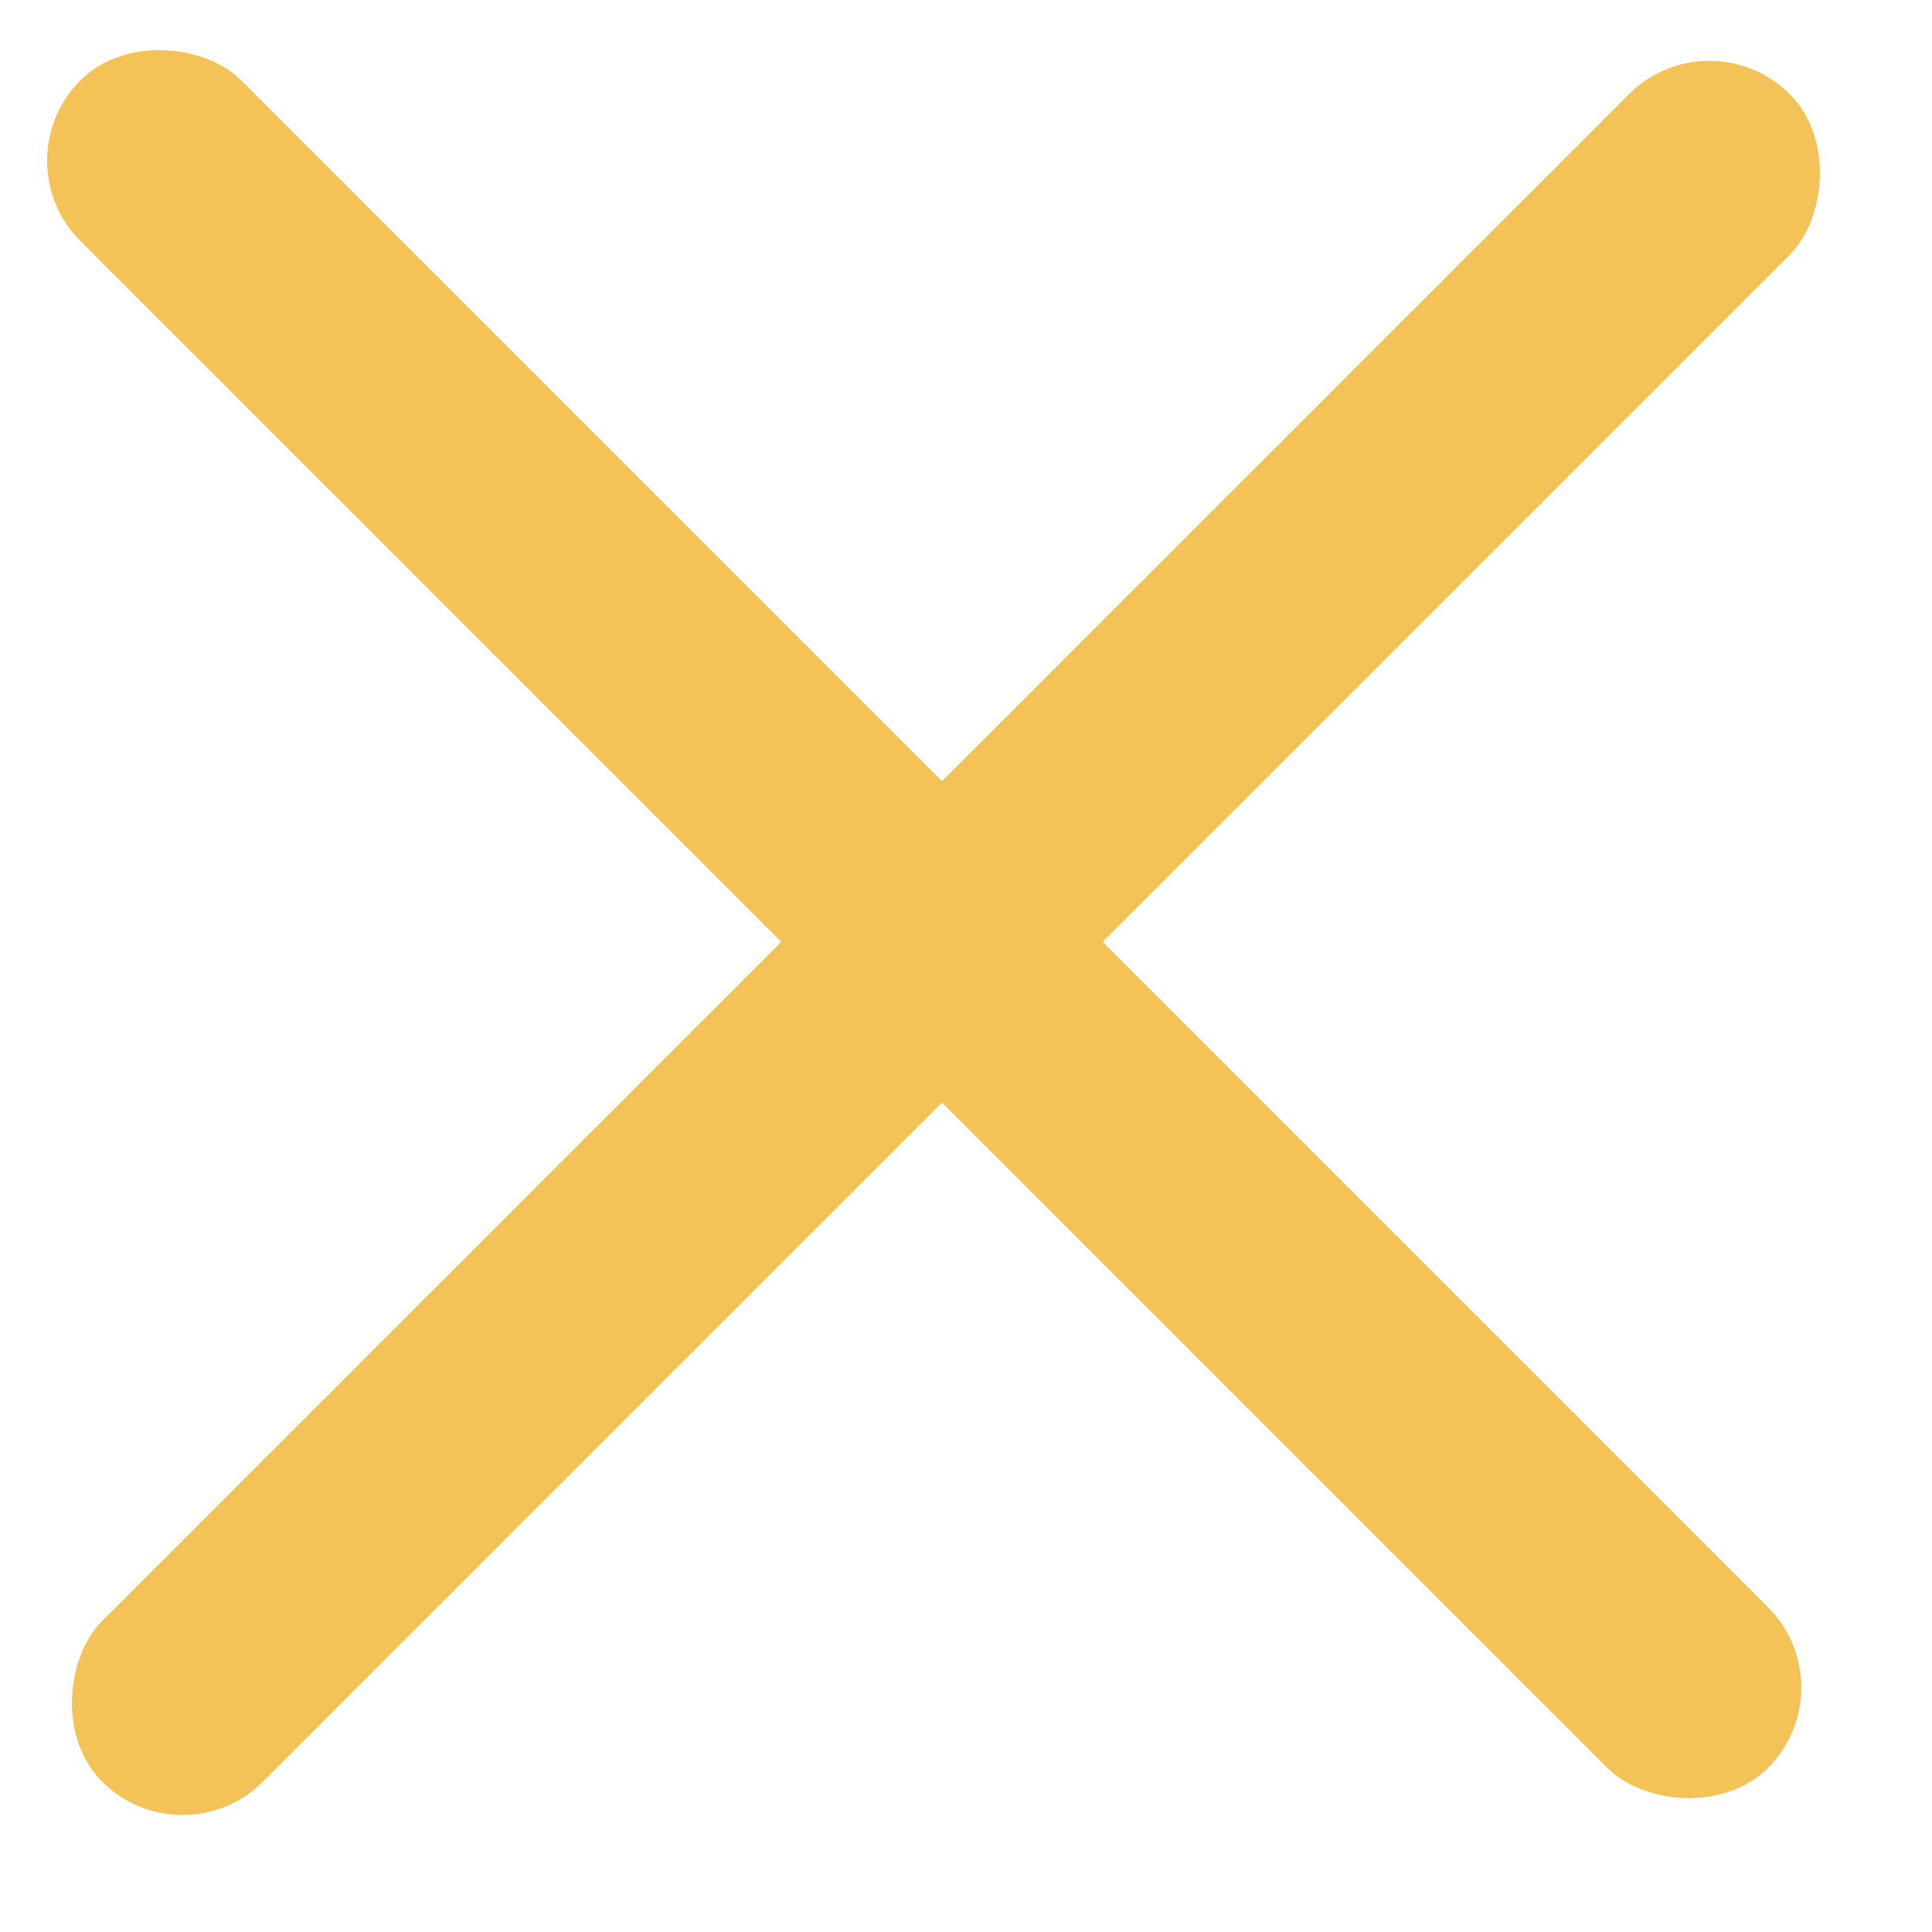
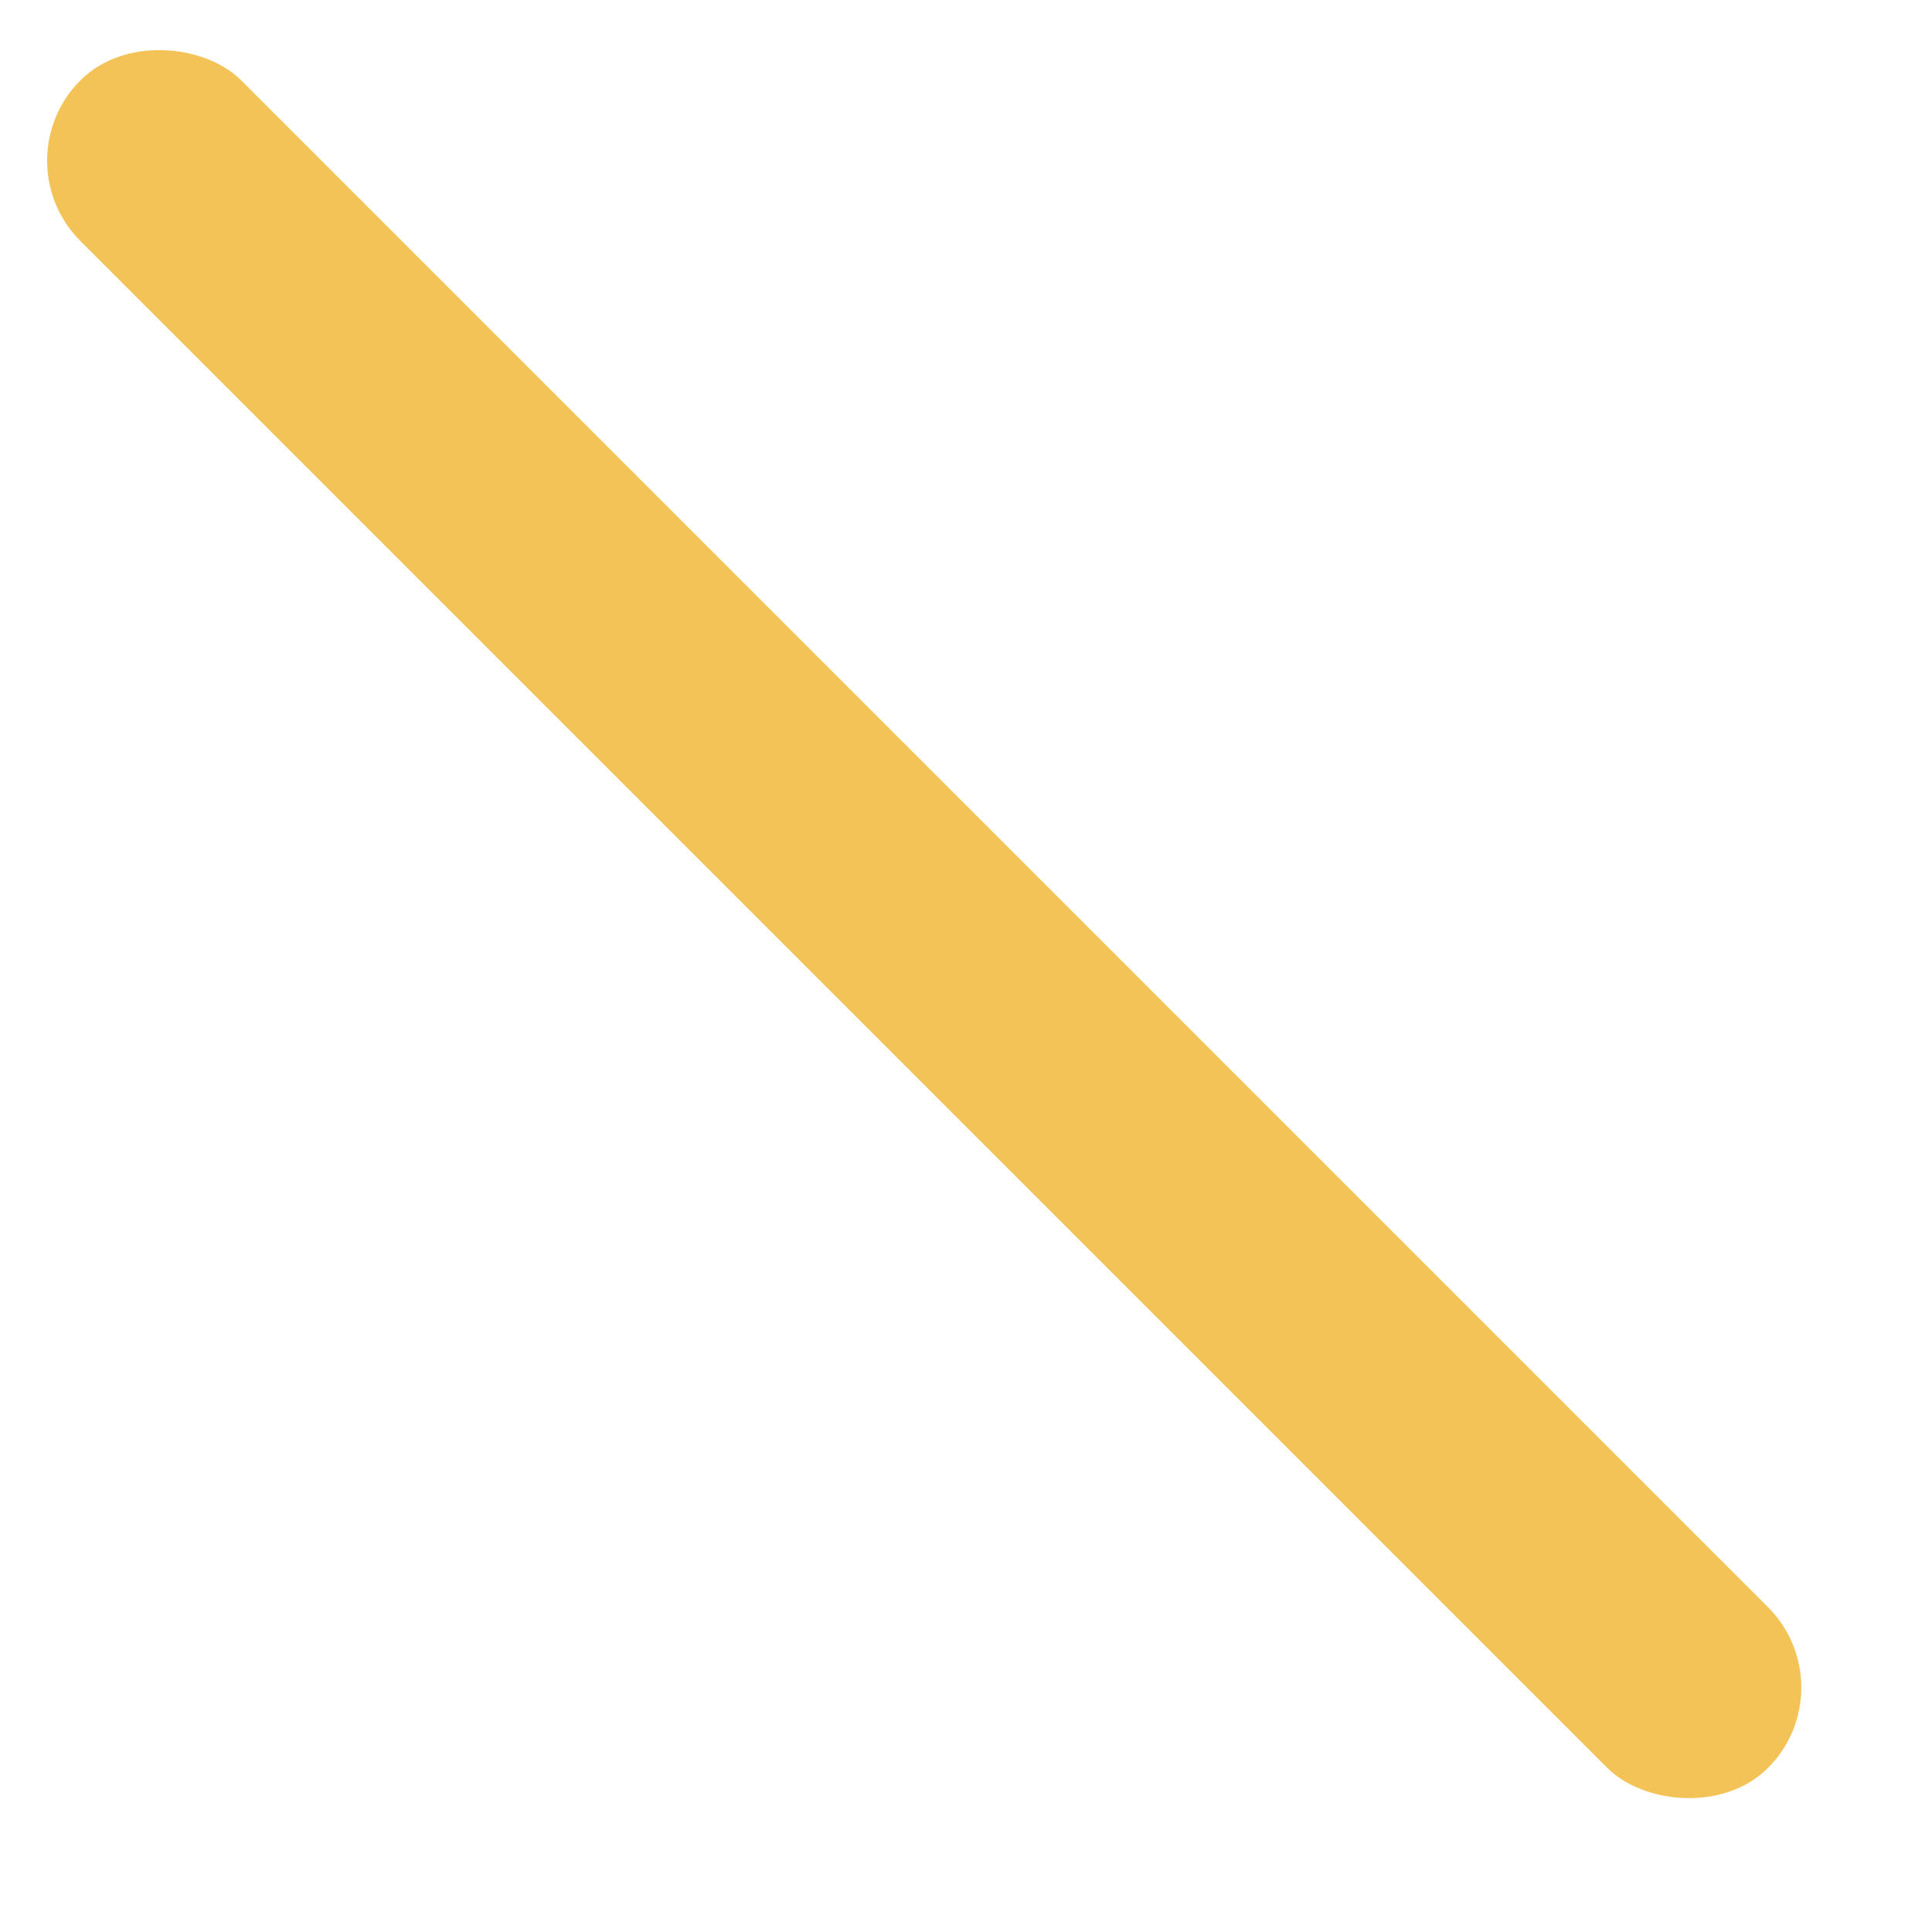
<svg xmlns="http://www.w3.org/2000/svg" width="17" height="17" viewBox="0 0 17 17" fill="none">
-   <rect x="15.041" y="0.121" width="2" height="21" rx="1" transform="rotate(45 15.041 0.121)" fill="#F3C357" />
  <rect x="16.264" y="14.849" width="2" height="21" rx="1" transform="rotate(135 16.264 14.849)" fill="#F3C357" />
</svg>